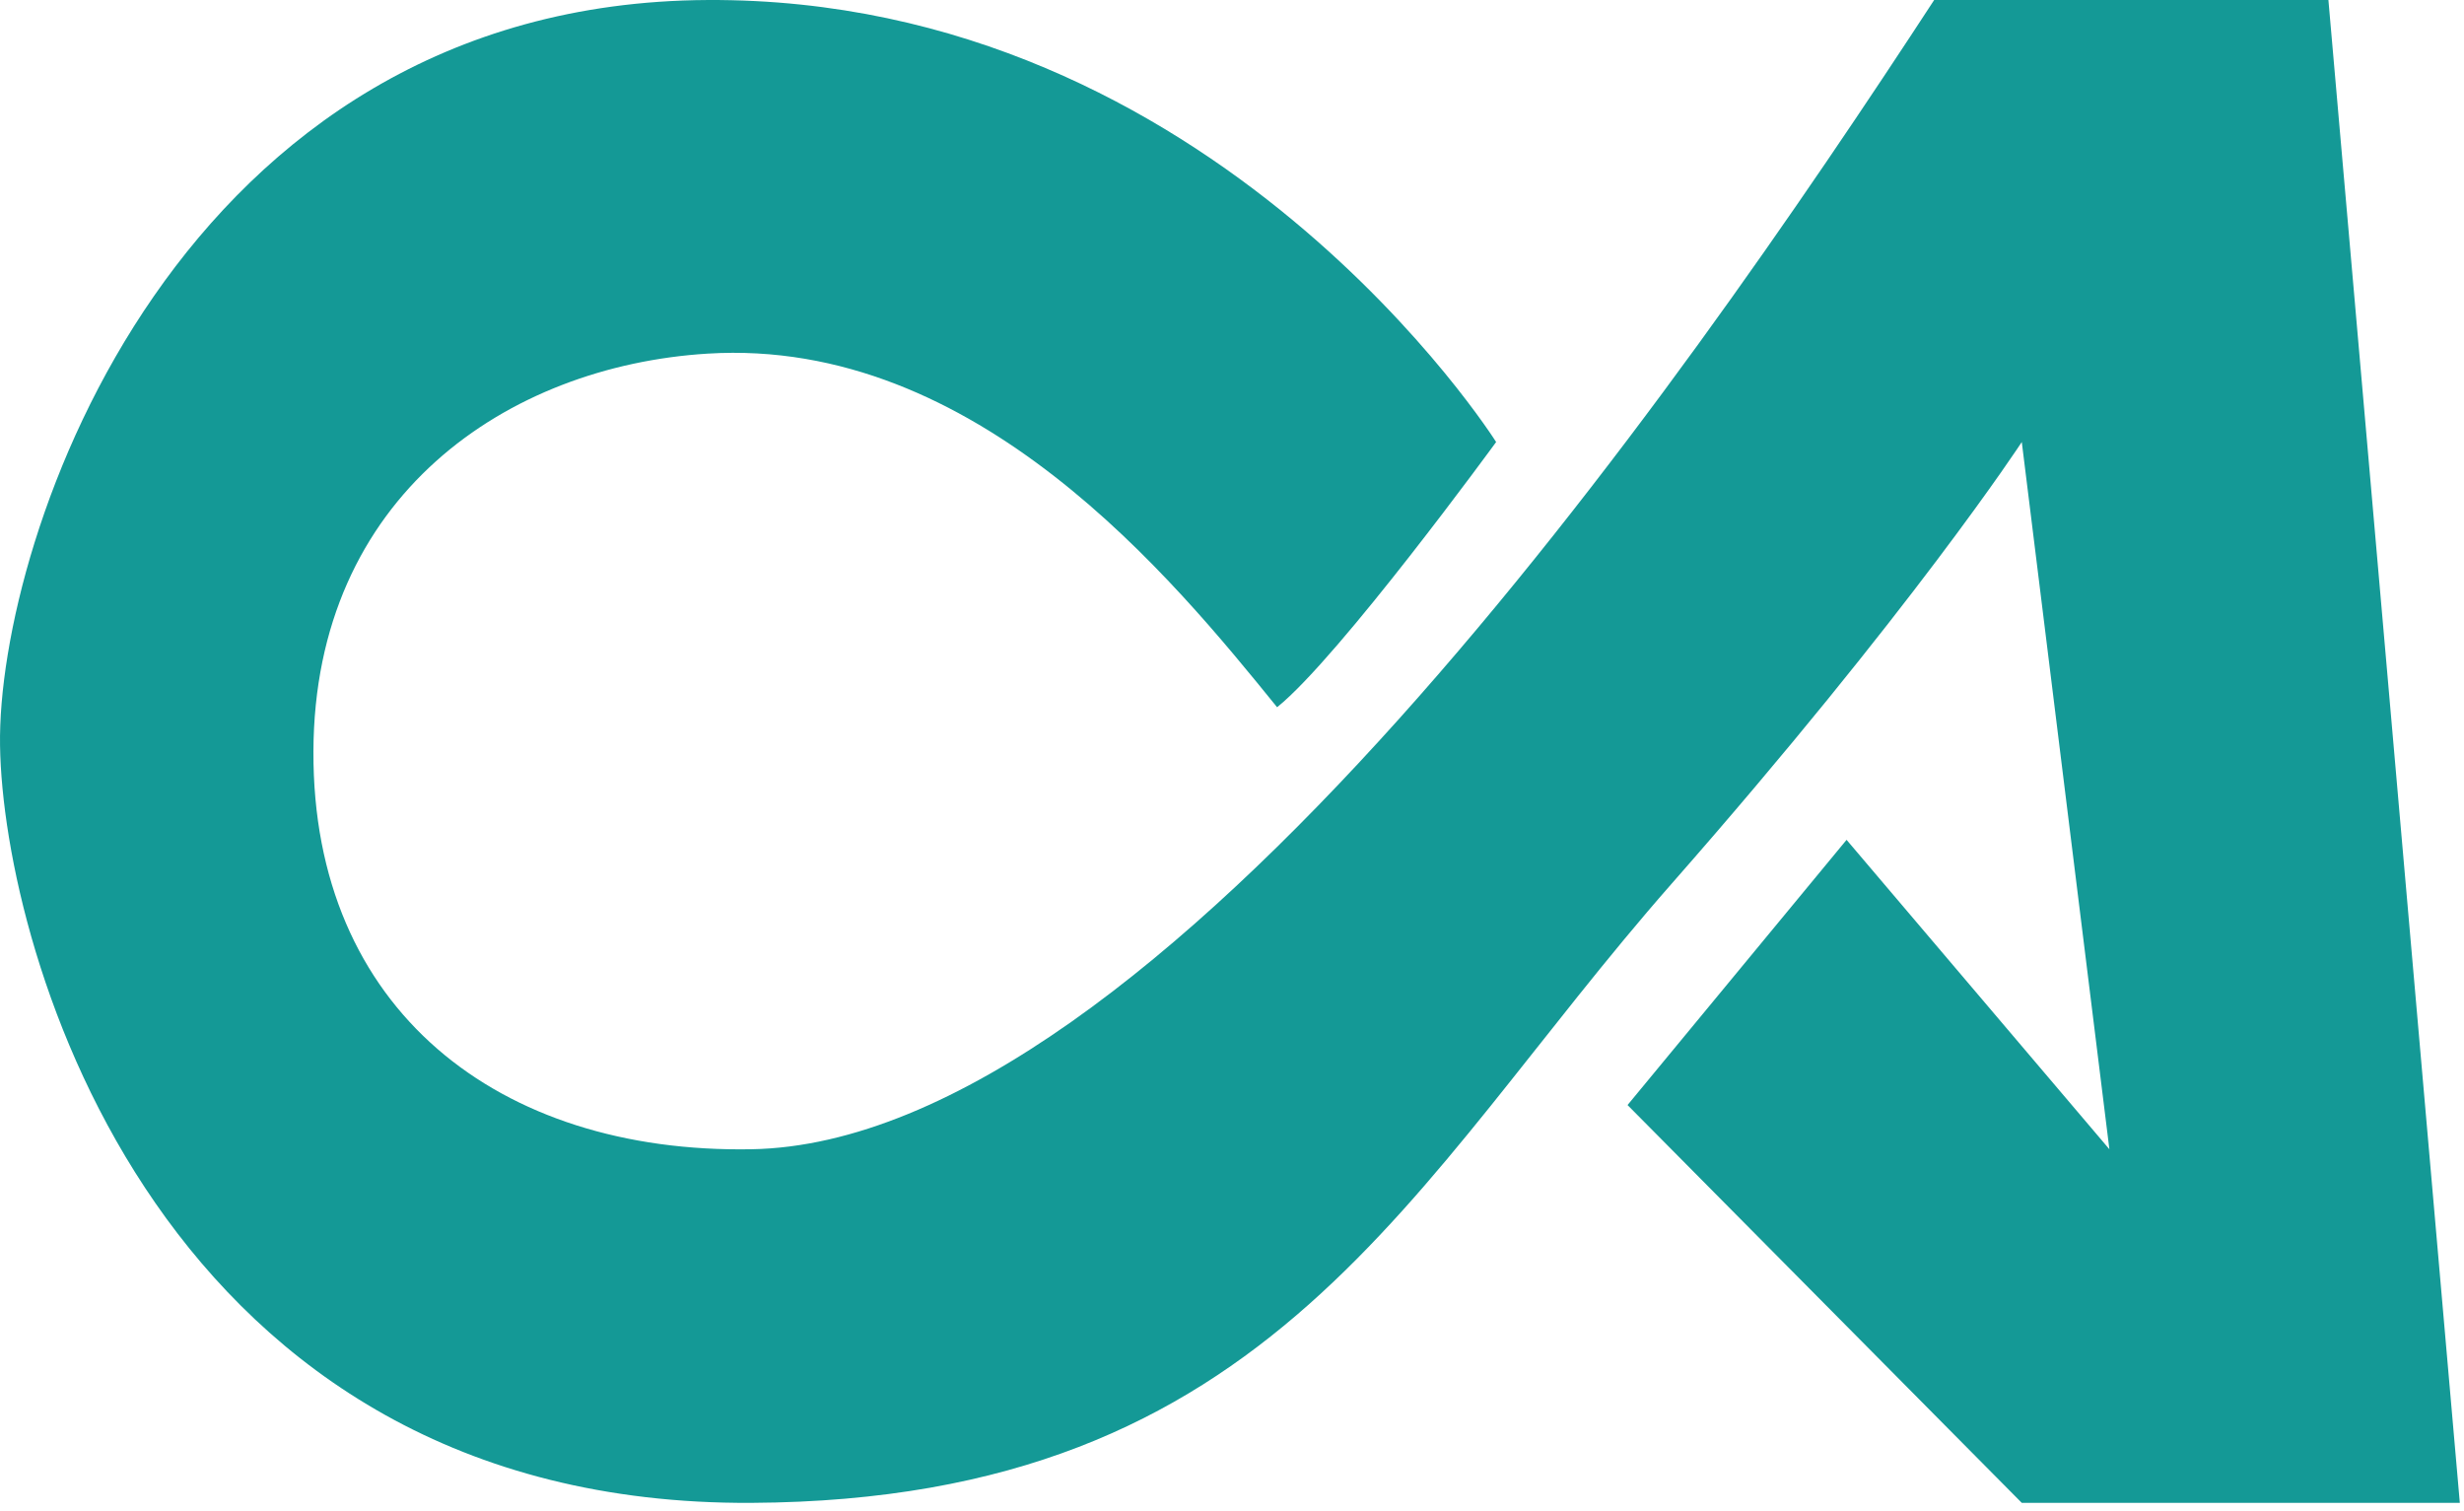
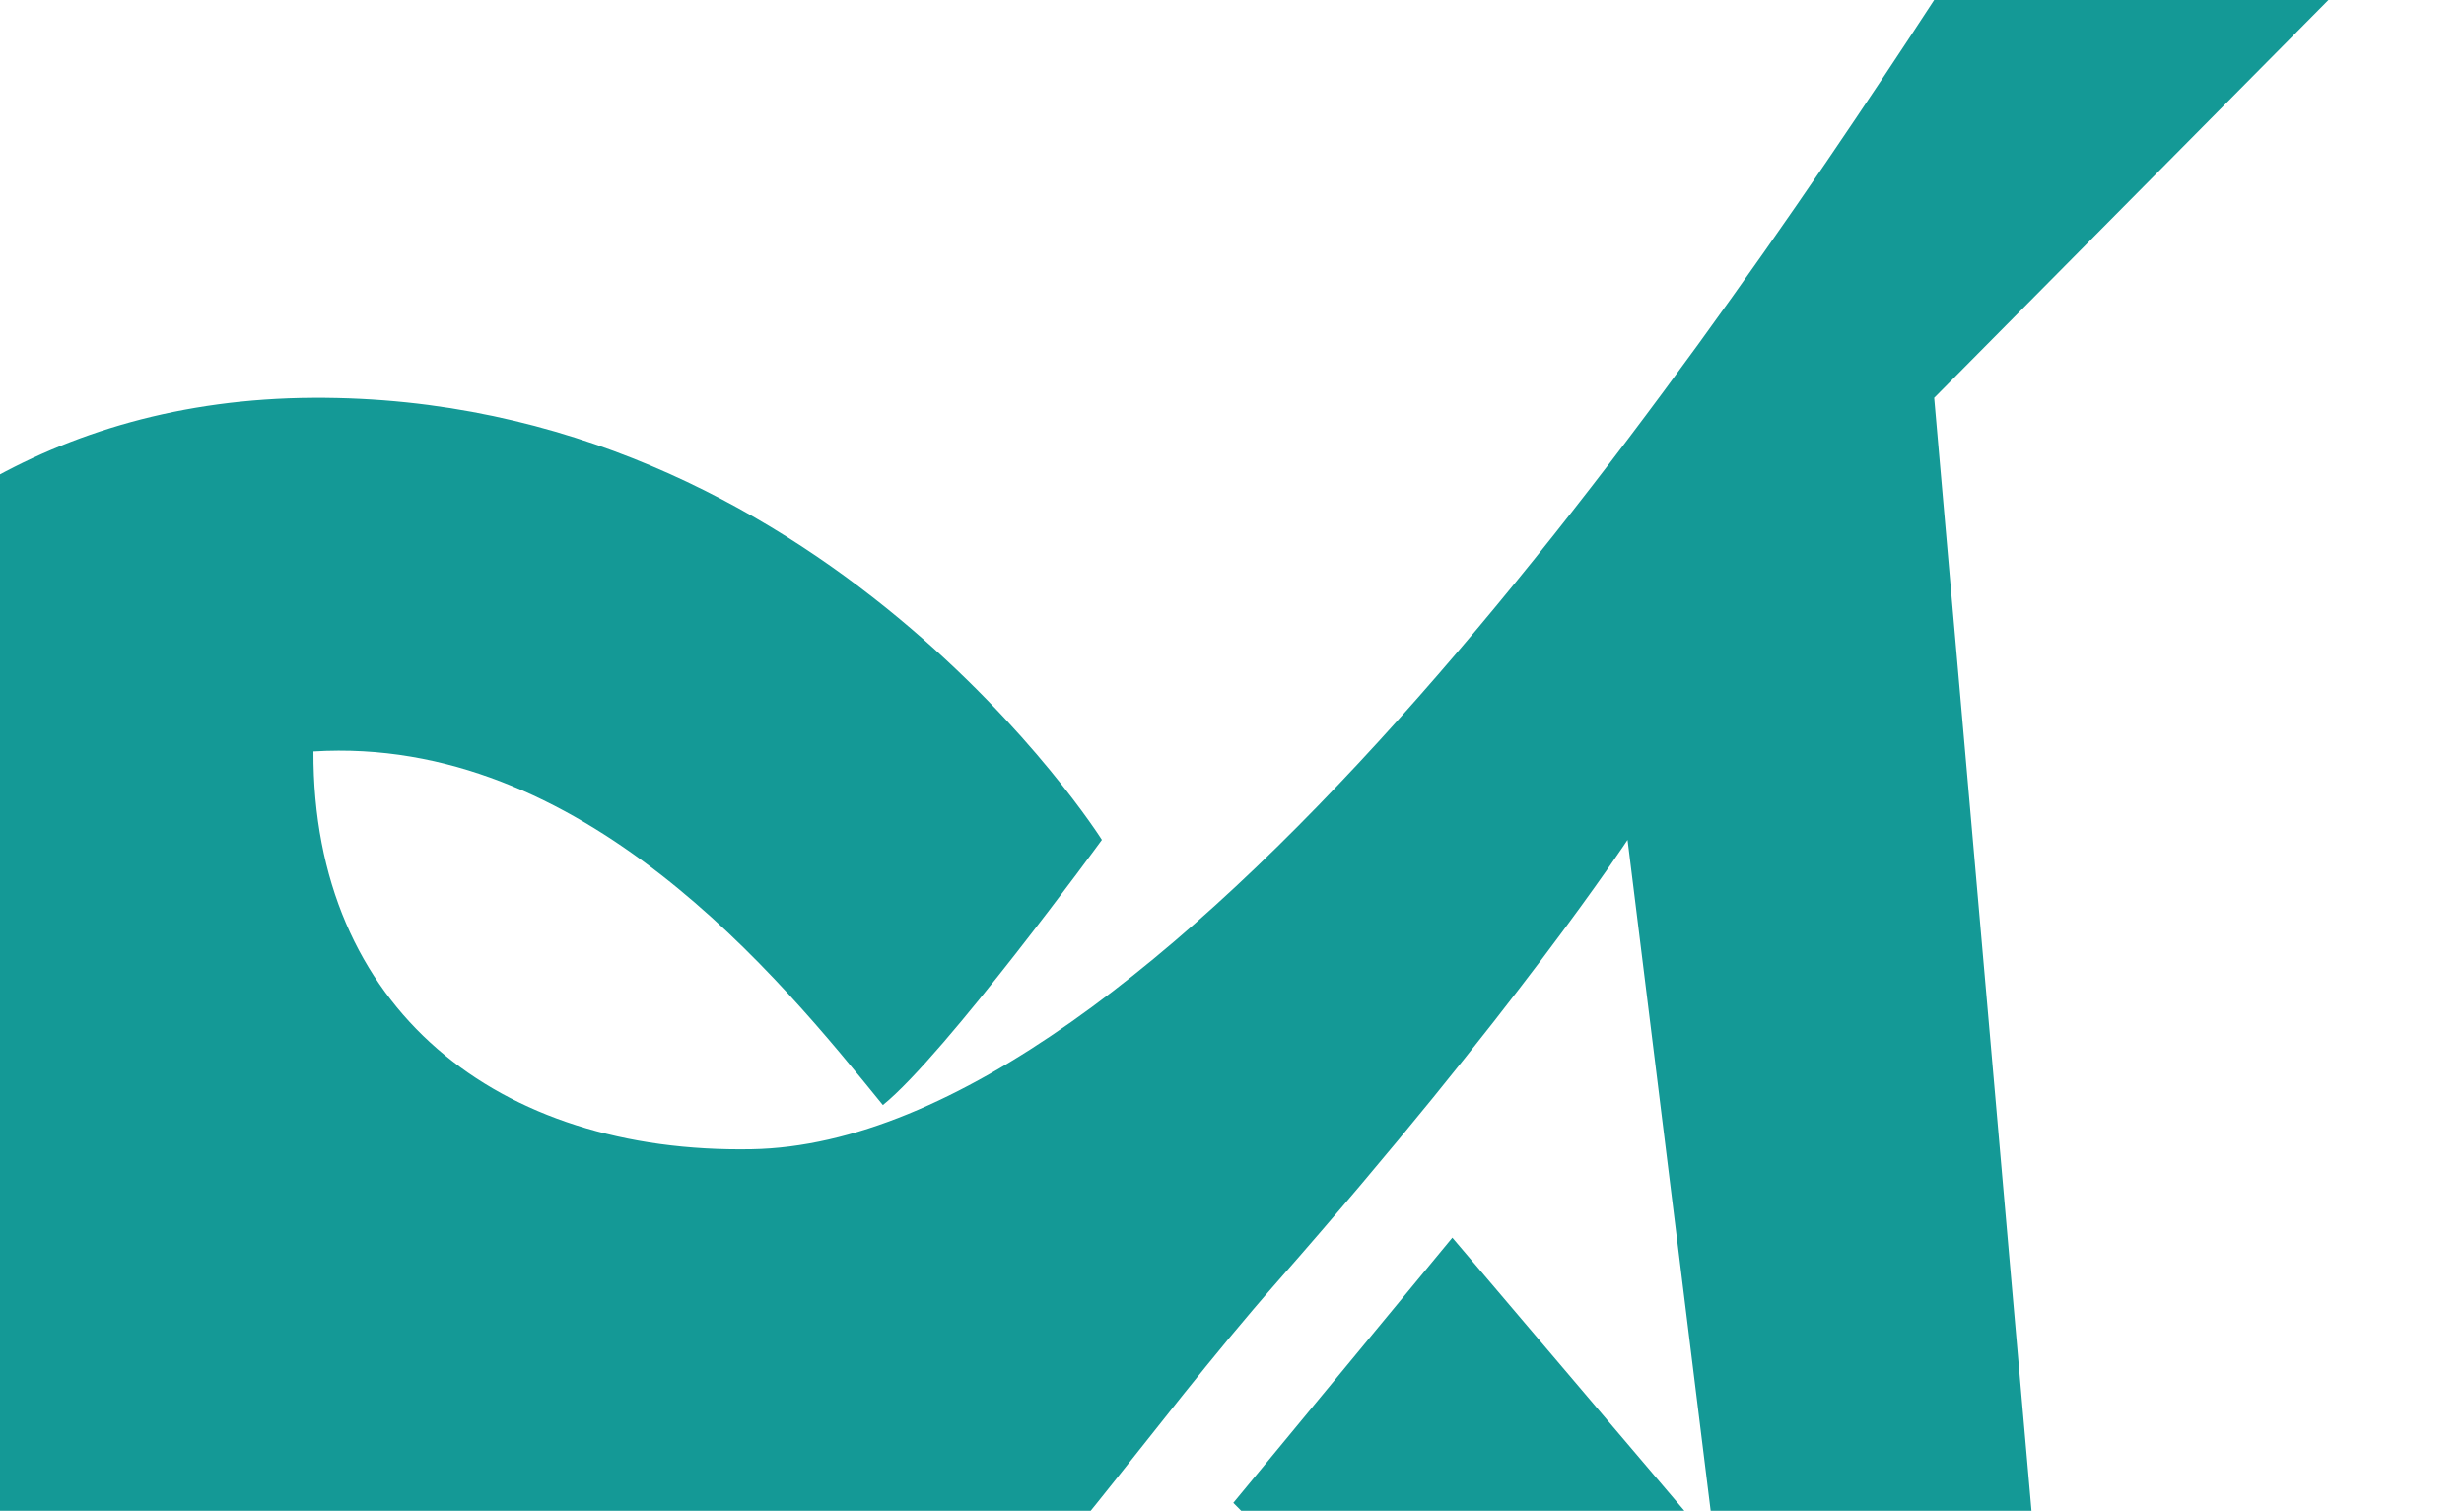
<svg xmlns="http://www.w3.org/2000/svg" xmlns:ns1="http://www.serif.com/" width="100%" height="100%" viewBox="0 0 305 187" version="1.1" xml:space="preserve" style="fill-rule:evenodd;clip-rule:evenodd;stroke-linejoin:round;stroke-miterlimit:2;">
-   <path id="Shape-1" ns1:id="Shape 1" d="M288.216,0.001l-48.8,0c-31.765,48.66 -96.224,141.37 -146.398,142.249c-31.296,0.547 -54.333,-17.281 -54.222,-49.24c0.11,-31.608 24.018,-47.712 48.799,-49.24c33.285,-2.052 57.656,27.95 70.489,43.769c7.662,-6.157 27.111,-32.827 27.111,-32.827c-0,0 -34.662,-55.03 -97.6,-54.711c-65.608,0.334 -87.981,66.64 -87.59,92.284c0.391,25.645 19.888,94.133 93.013,93.733c64.646,-0.354 81.332,-39.574 113.865,-76.595c29.787,-33.895 43.378,-54.711 43.378,-54.711l10.844,87.538l-32.533,-38.298l-27.111,32.826l48.8,49.24l54.222,0l-16.267,-186.017Z" style="fill:#149996;" />
+   <path id="Shape-1" ns1:id="Shape 1" d="M288.216,0.001l-48.8,0c-31.765,48.66 -96.224,141.37 -146.398,142.249c-31.296,0.547 -54.333,-17.281 -54.222,-49.24c33.285,-2.052 57.656,27.95 70.489,43.769c7.662,-6.157 27.111,-32.827 27.111,-32.827c-0,0 -34.662,-55.03 -97.6,-54.711c-65.608,0.334 -87.981,66.64 -87.59,92.284c0.391,25.645 19.888,94.133 93.013,93.733c64.646,-0.354 81.332,-39.574 113.865,-76.595c29.787,-33.895 43.378,-54.711 43.378,-54.711l10.844,87.538l-32.533,-38.298l-27.111,32.826l48.8,49.24l54.222,0l-16.267,-186.017Z" style="fill:#149996;" />
</svg>